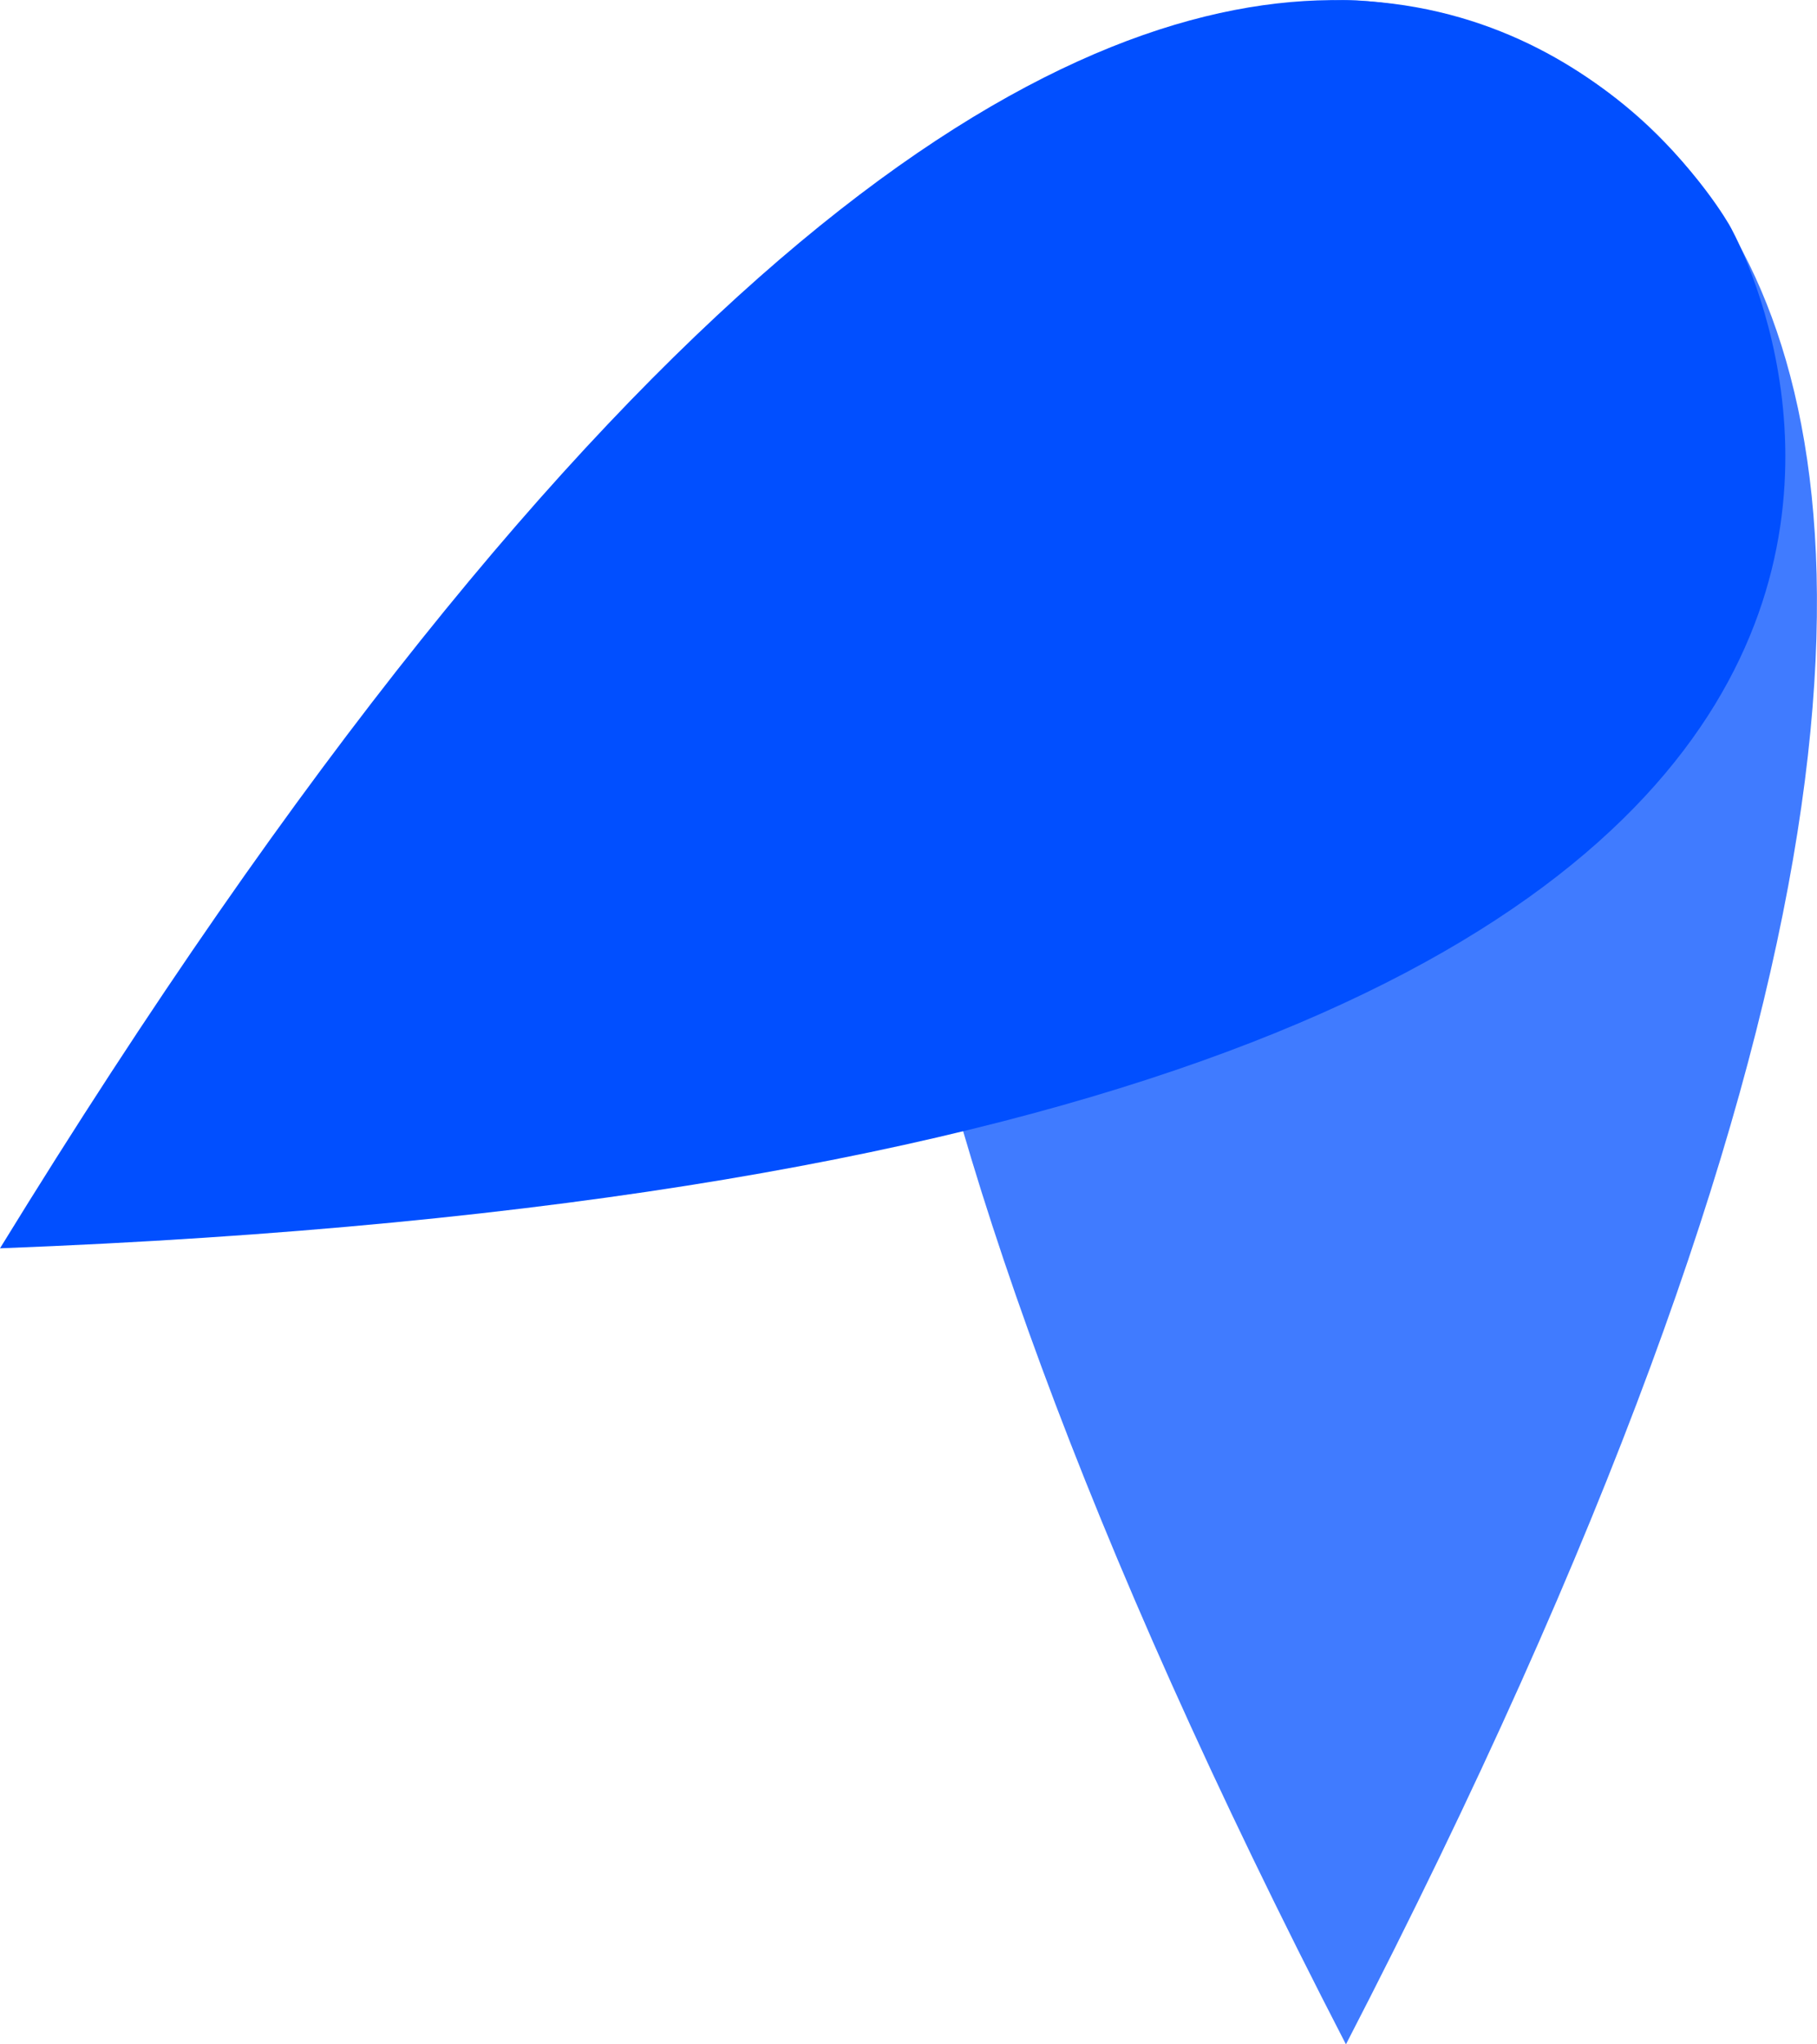
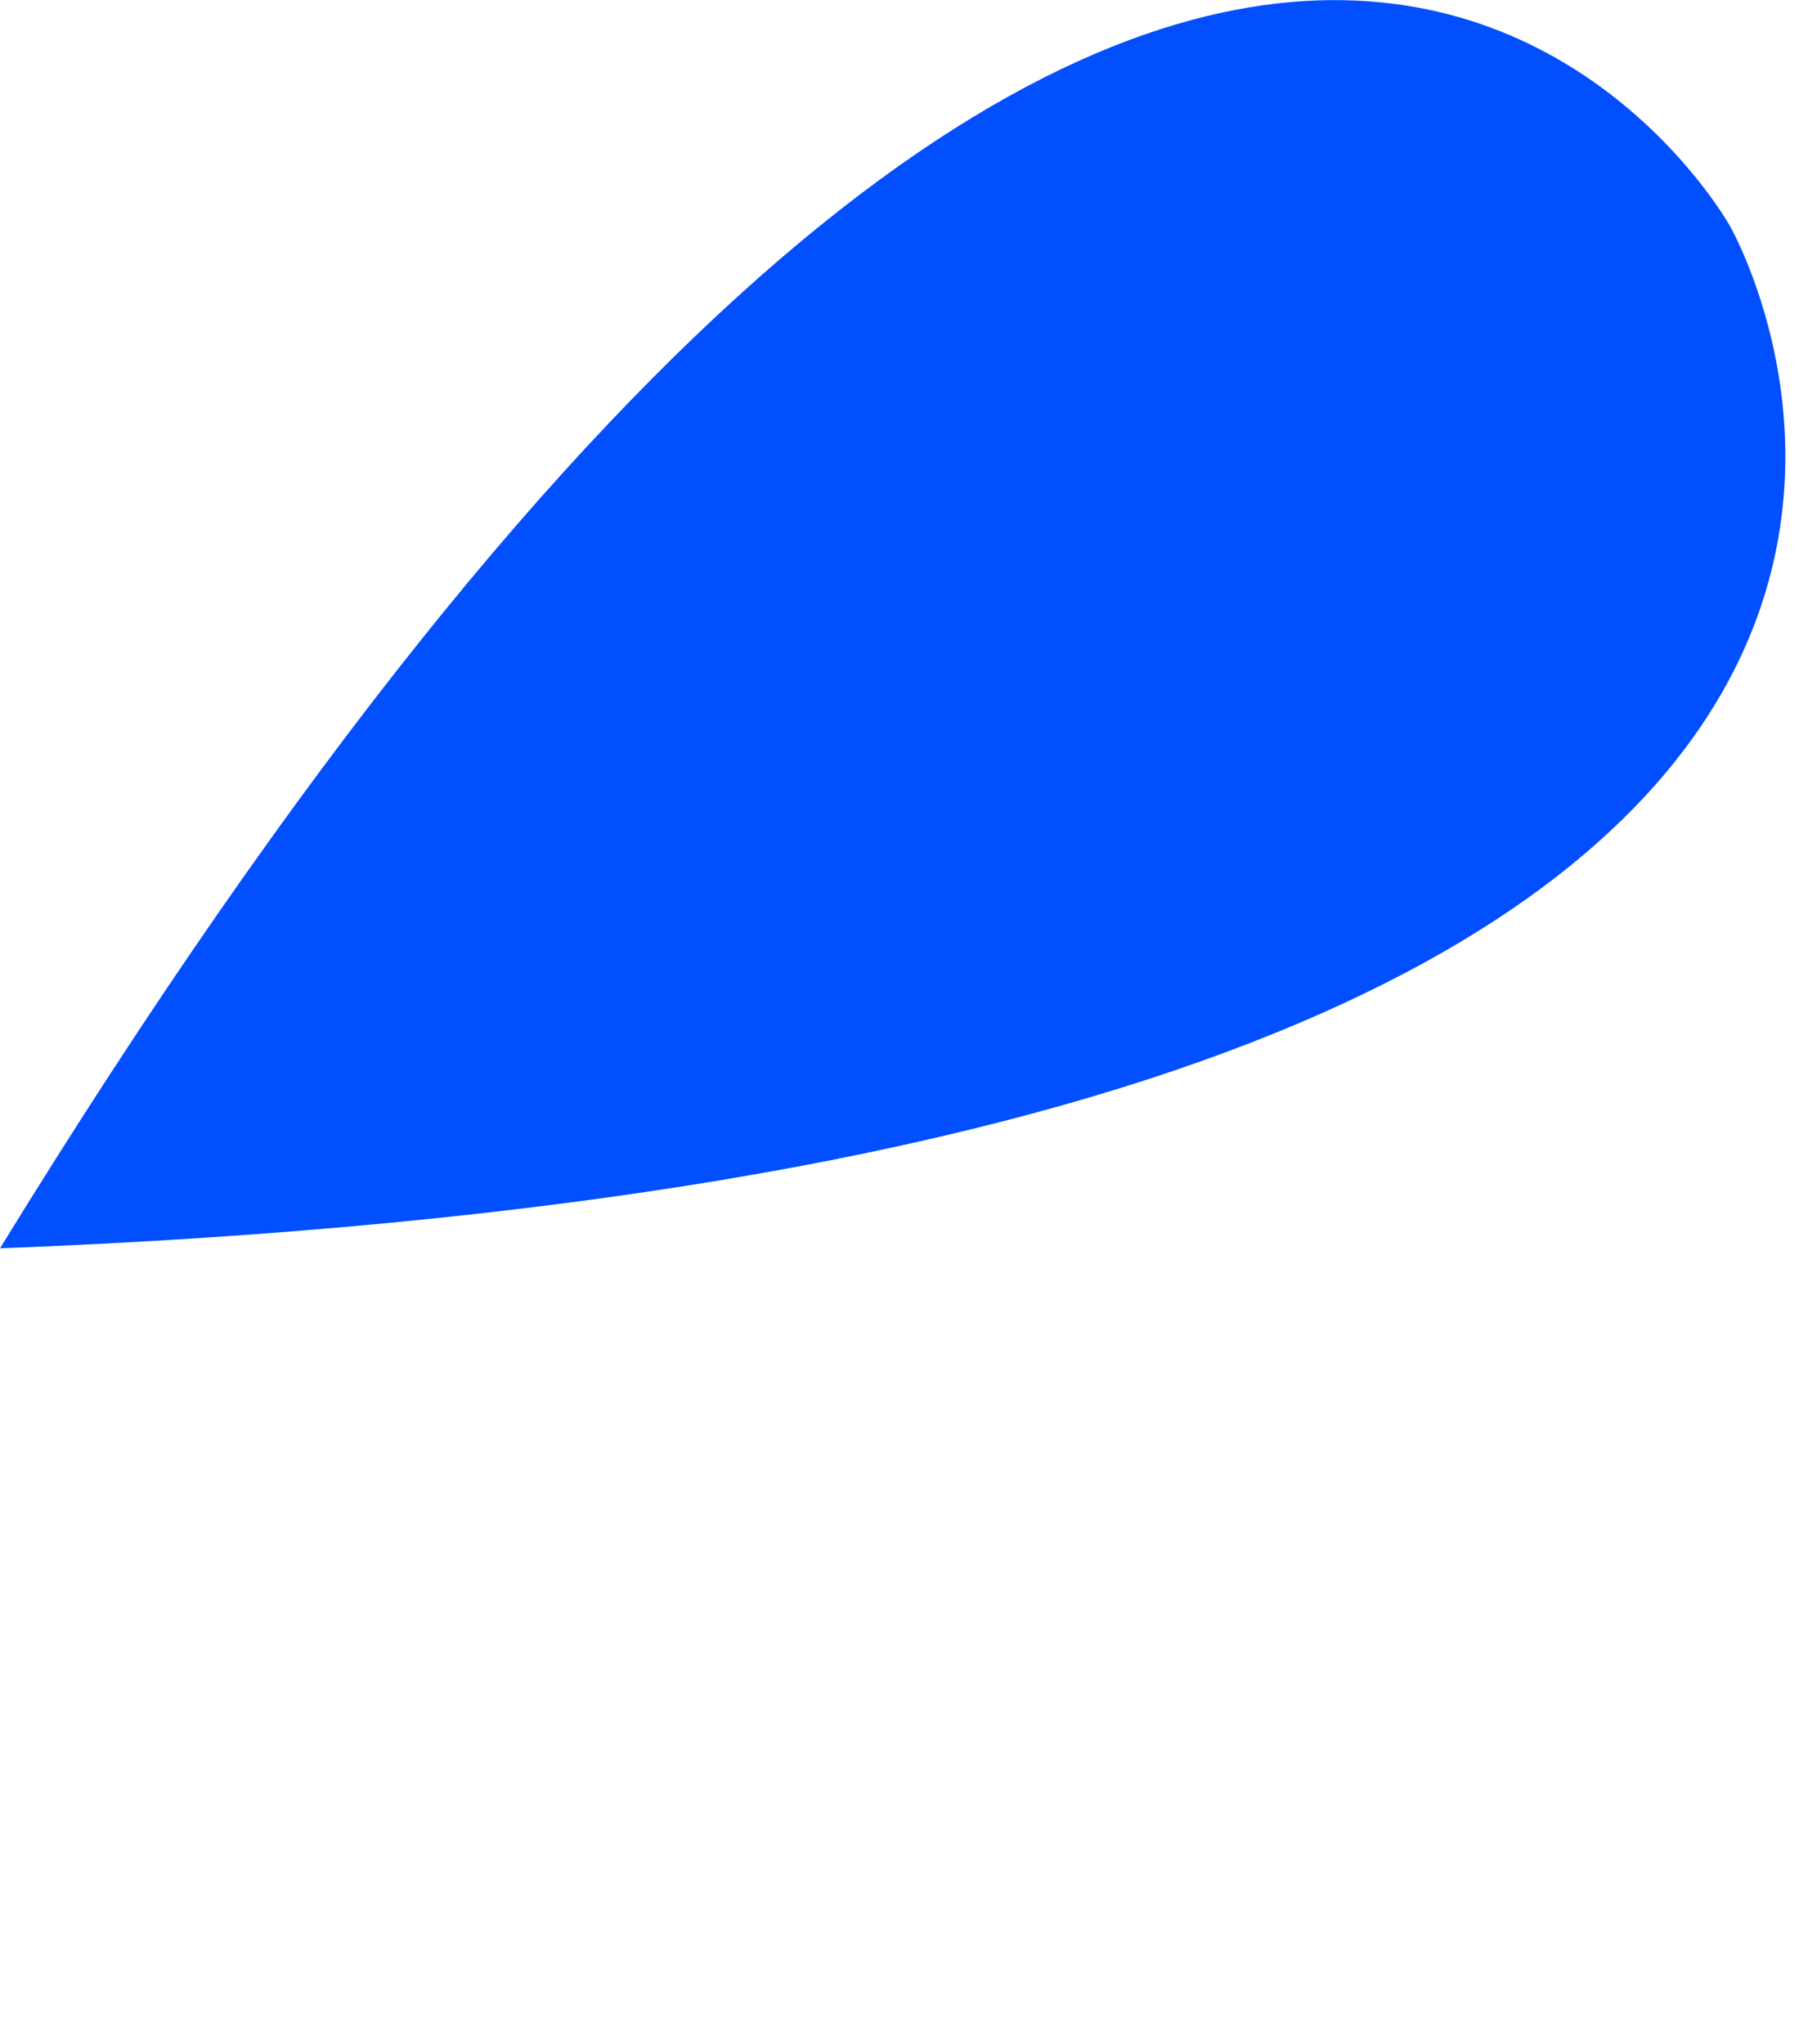
<svg xmlns="http://www.w3.org/2000/svg" id="Group" width="16" height="18" viewBox="0 0 16 18">
  <defs>
    <clipPath id="clip-path">
-       <path id="Clip_2" data-name="Clip 2" d="M0,0H8.295V18H0Z" fill="none" />
-     </clipPath>
+       </clipPath>
  </defs>
  <g id="Group_3" data-name="Group 3" transform="translate(7.705)">
    <path id="Clip_2-2" data-name="Clip 2" d="M0,0H8.295V18H0Z" fill="none" />
    <g id="Group_3-2" data-name="Group 3" clip-path="url(#clip-path)">
      <path id="Fill_1" data-name="Fill 1" d="M4.147,0s-9.332-.067,0,18c9.332-18.067,0-18,0-18" transform="translate(0 0)" fill="#014fff" opacity="0.75" />
    </g>
  </g>
  <path id="Fill_4" data-name="Fill 4" d="M15.234,1.991s-4.609-8.3-15.234,9c19.956-.764,15.234-9,15.234-9" transform="translate(0 0)" fill="#014fff" />
</svg>